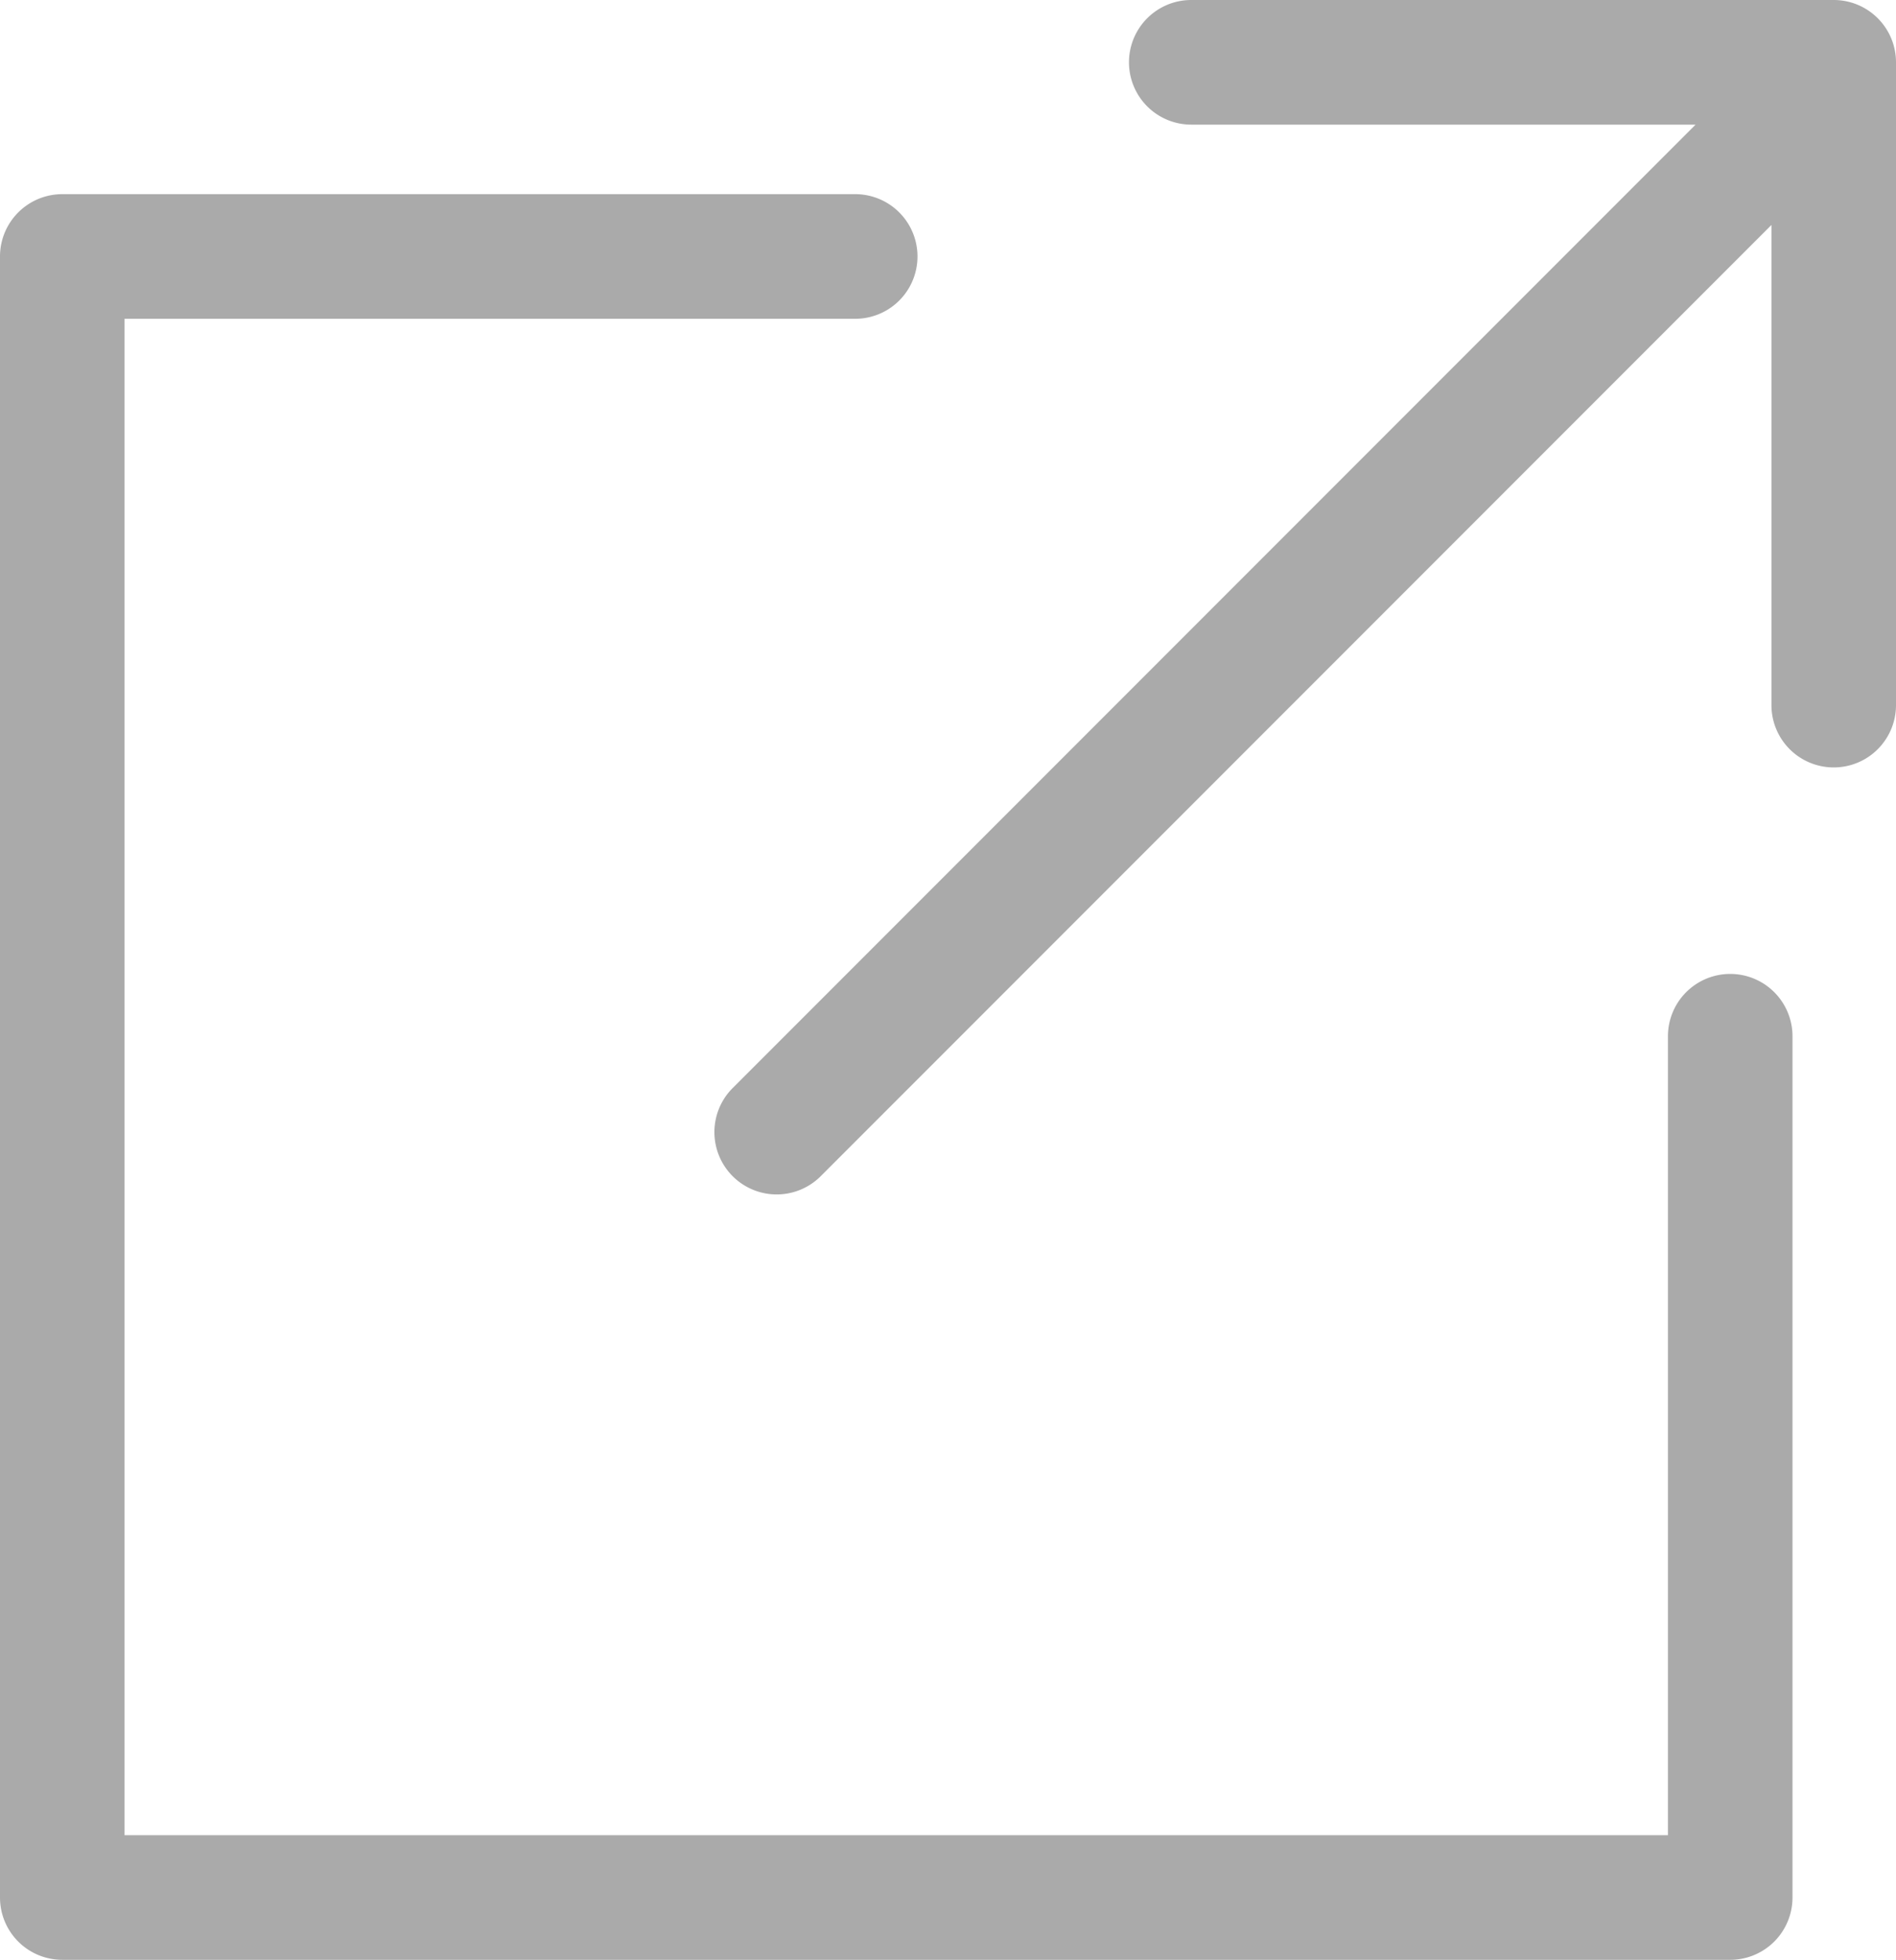
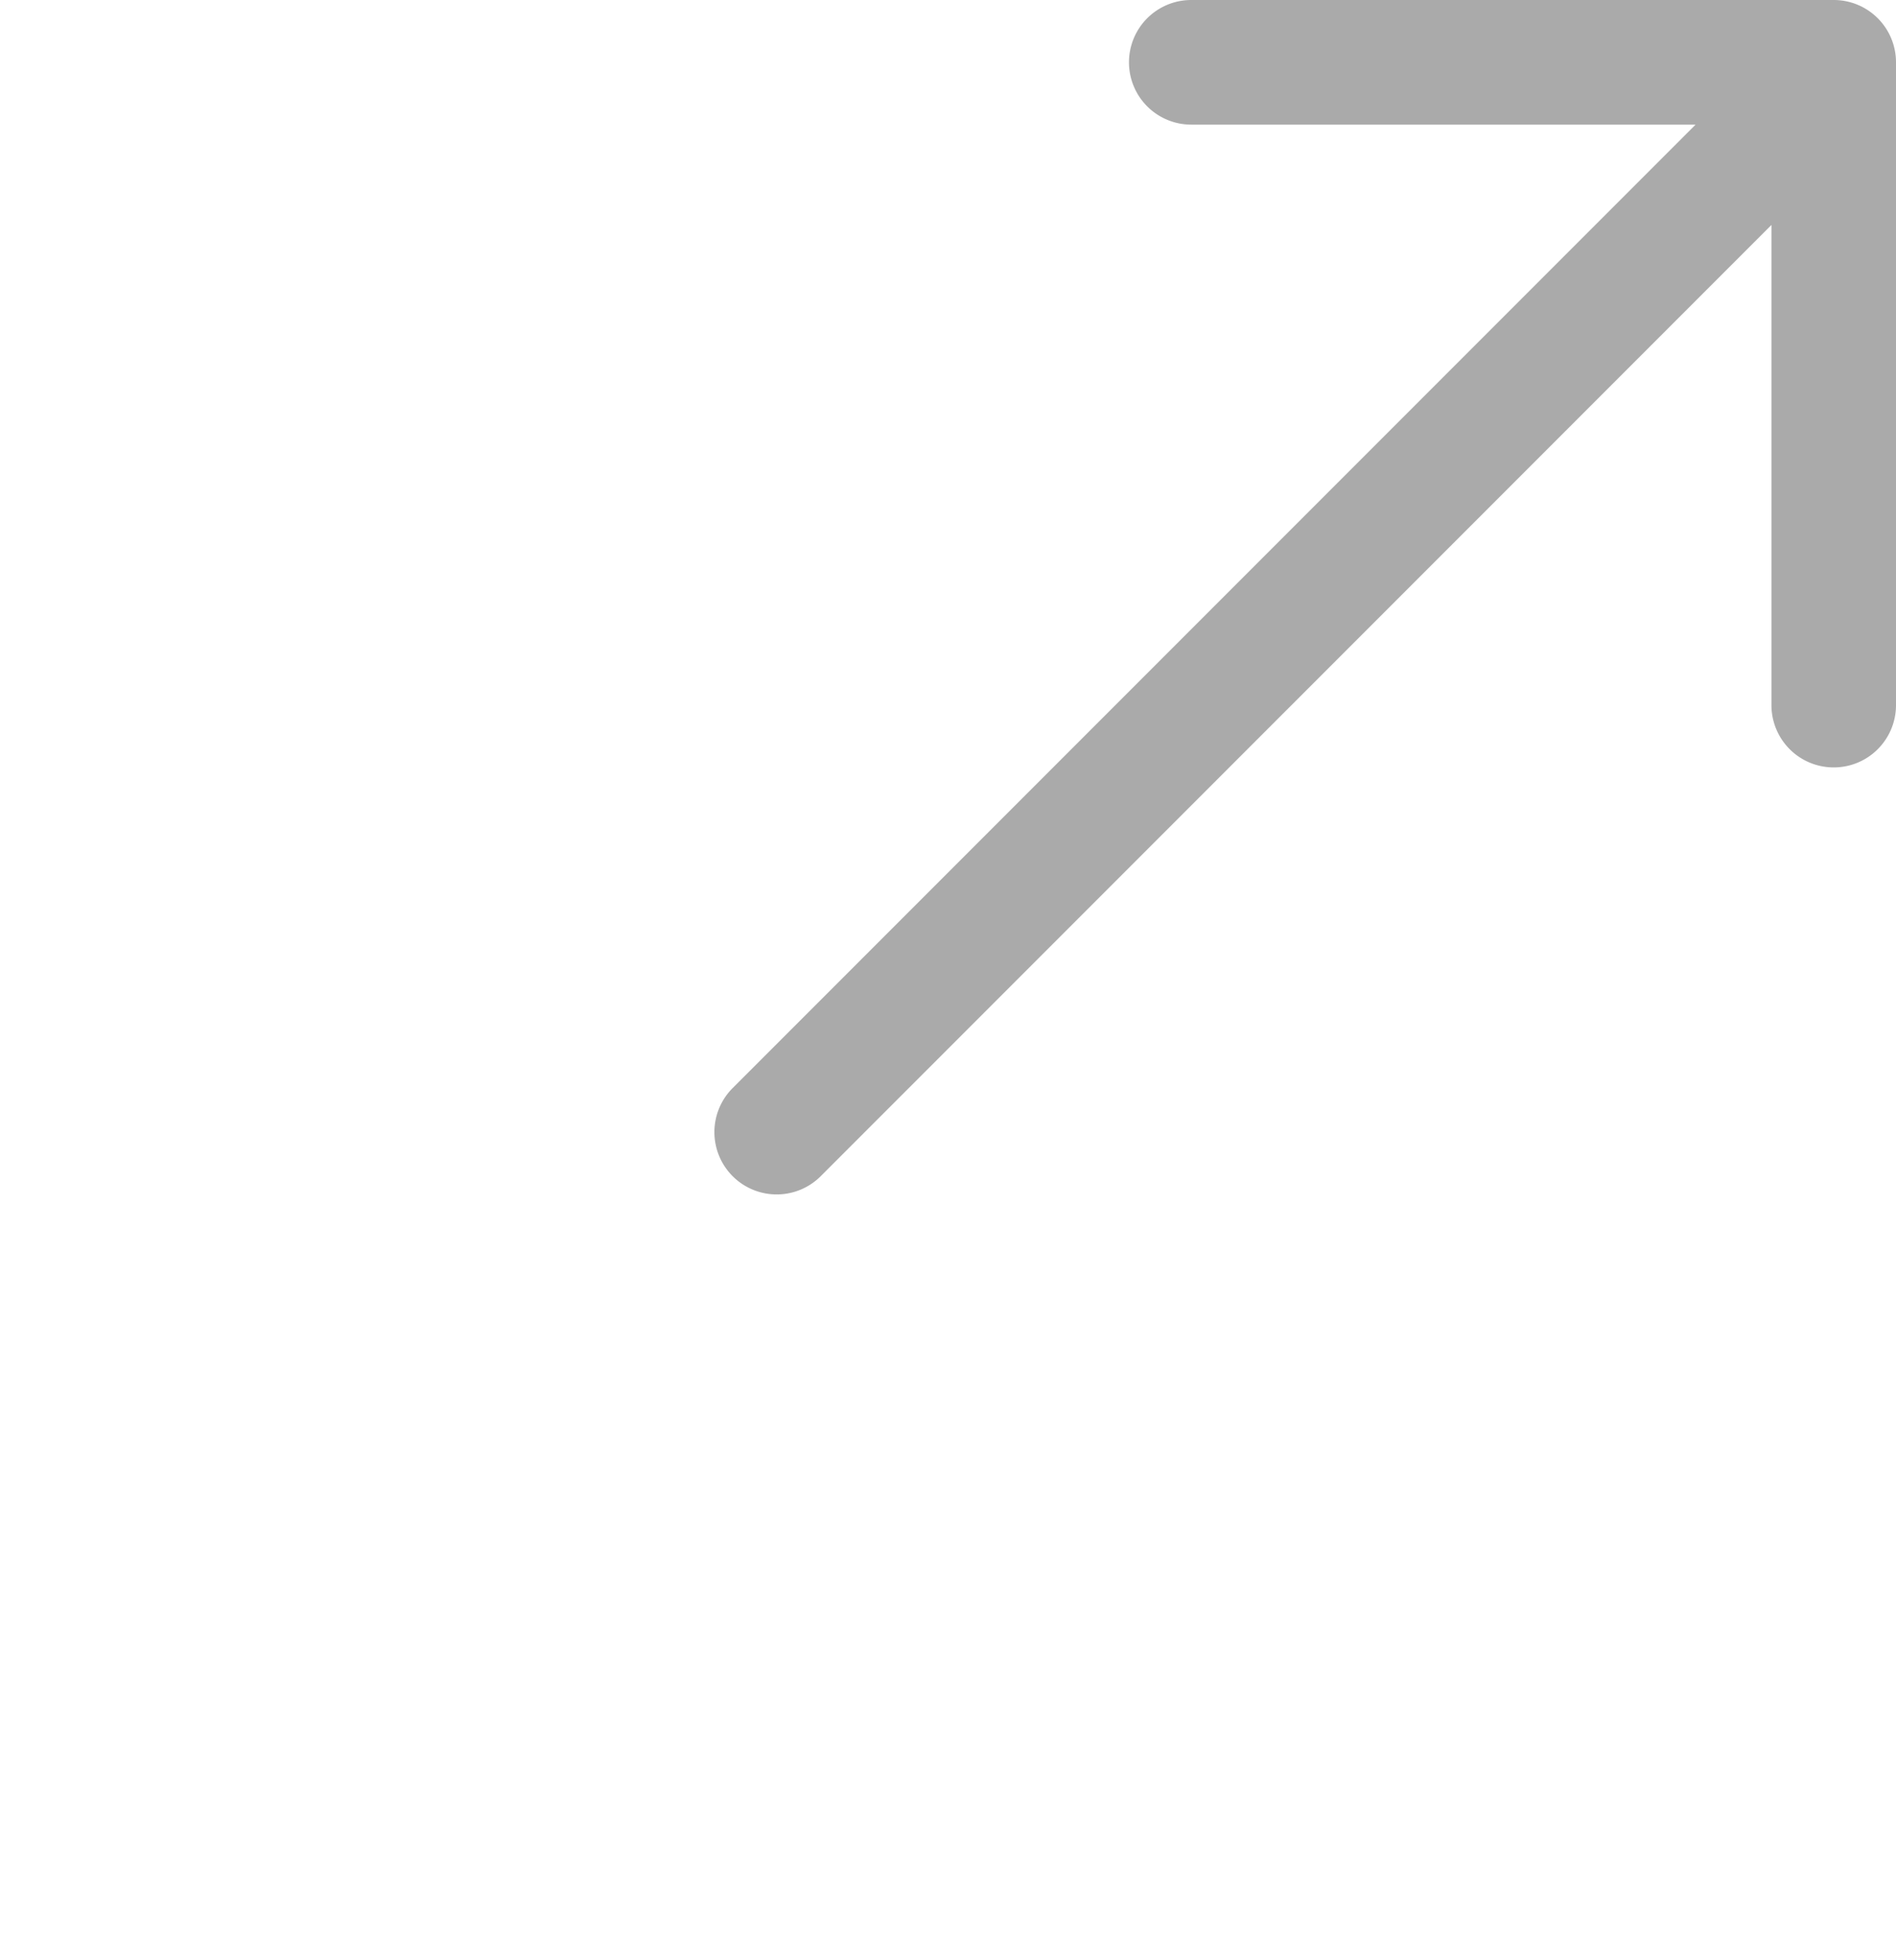
<svg xmlns="http://www.w3.org/2000/svg" id="link" width="15.222" height="15.729" viewBox="0 0 15.222 15.729">
-   <path id="패스_3363" data-name="패스 3363" d="M3318.72,300.389a.5.5,0,0,0-.5.5V307.3h-12.391V295.132h5.866a.5.5,0,0,0,0-1h-6.366a.5.5,0,0,0-.5.5V307.8a.5.5,0,0,0,.5.5h13.391a.5.5,0,0,0,.5-.5v-6.914A.5.5,0,0,0,3318.72,300.389Z" transform="translate(-3304.829 -292.574)" fill="#aaa" />
  <path id="패스_3364" data-name="패스 3364" d="M3319.551,292.574h-5.158a.5.5,0,0,0,0,1h4.049l-7.737,7.737a.5.5,0,0,0,.707.707l7.639-7.639v3.853a.5.5,0,1,0,1,0v-5.158A.5.5,0,0,0,3319.551,292.574Z" transform="translate(-3304.829 -292.574)" fill="#aaa" />
</svg>